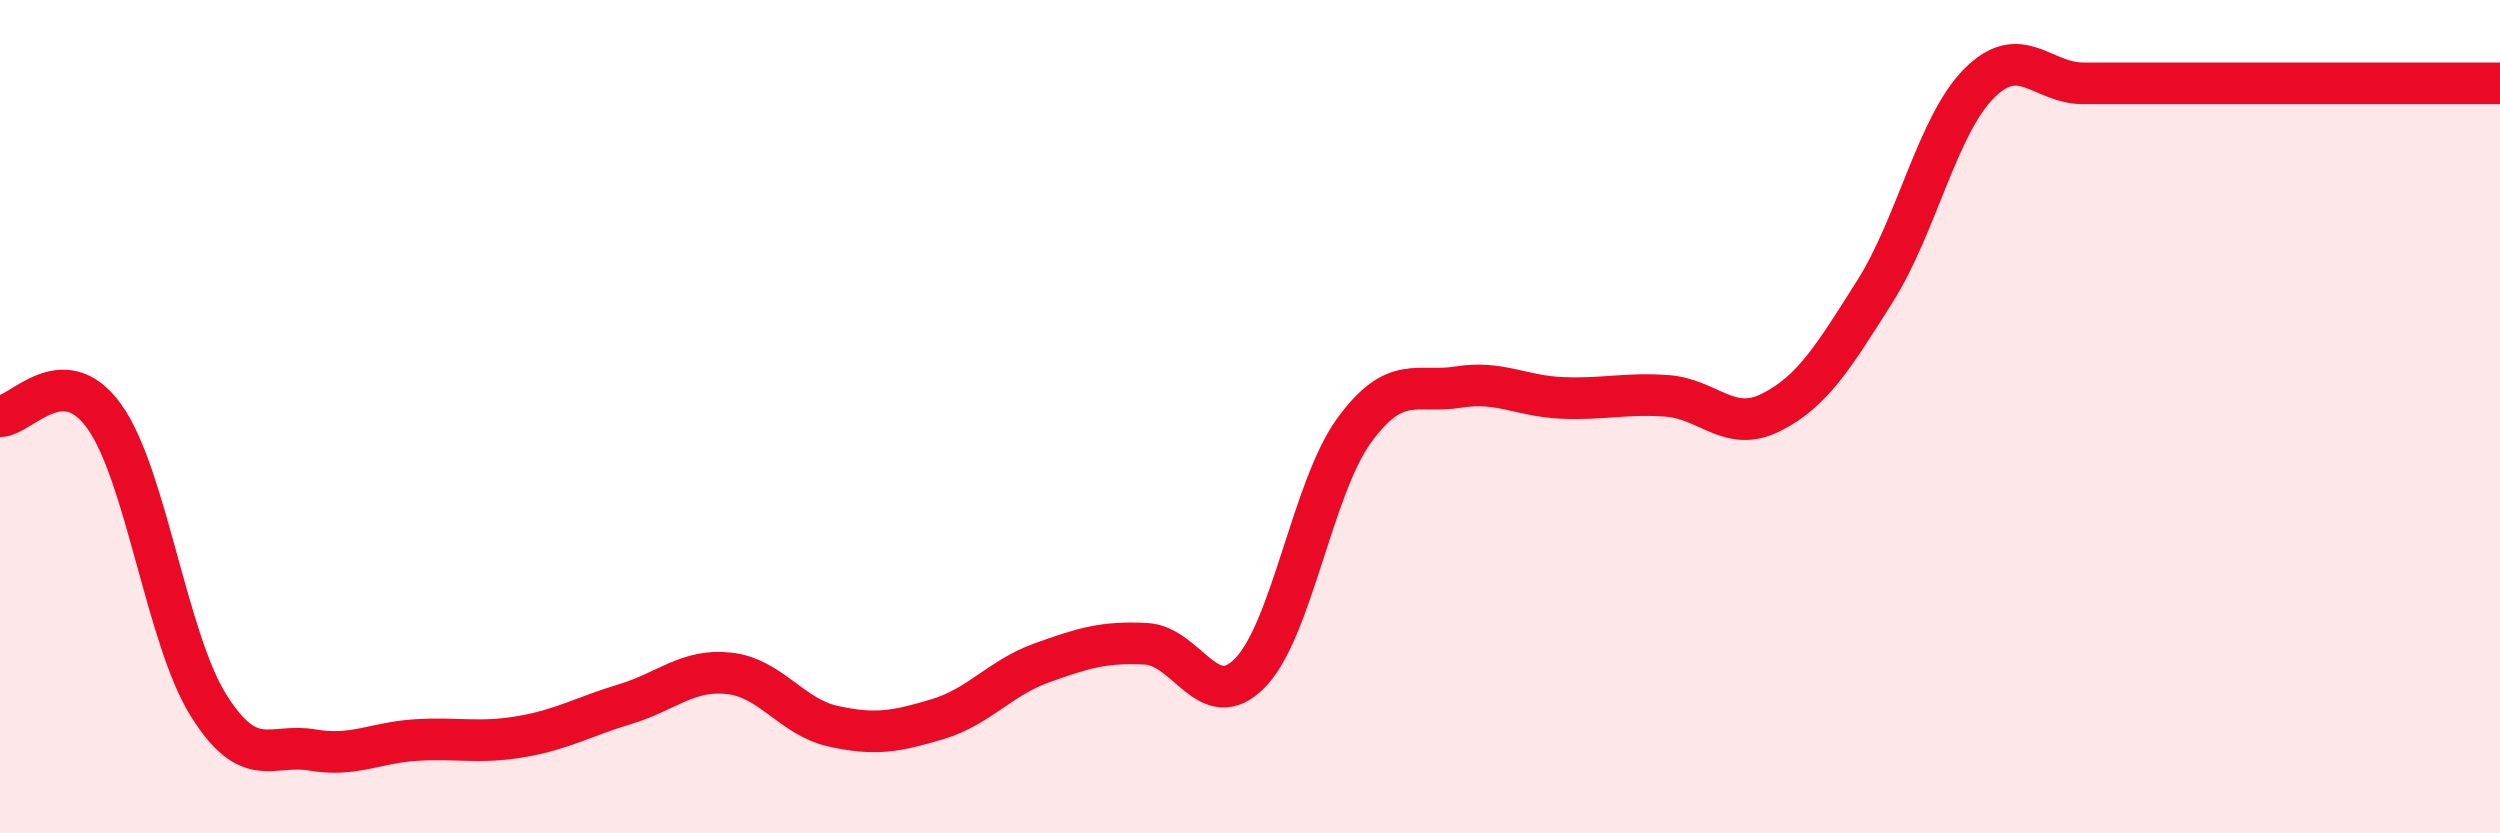
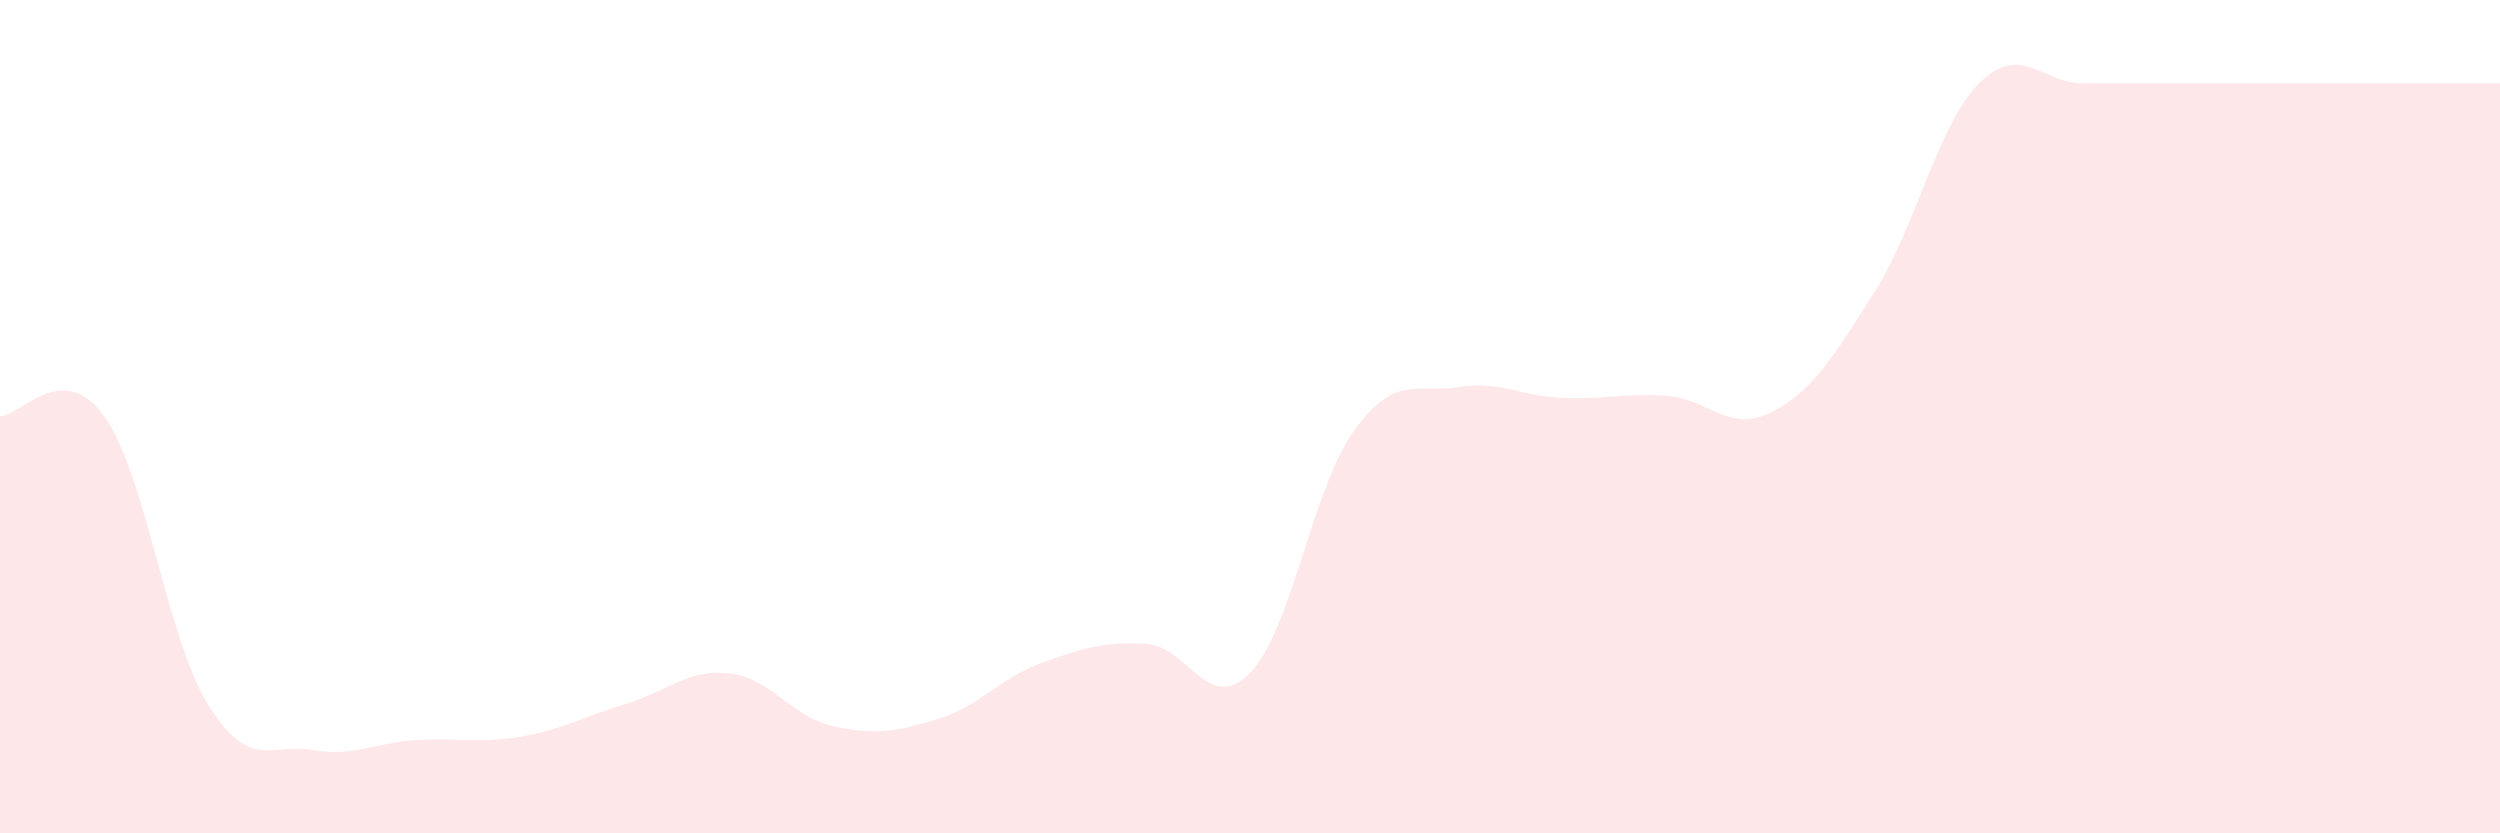
<svg xmlns="http://www.w3.org/2000/svg" width="60" height="20" viewBox="0 0 60 20">
  <path d="M 0,9.99 C 0.5,9.99 1.5,8.6 2.5,9.99 C 3.5,11.38 4,15.32 5,16.92 C 6,18.52 6.5,17.83 7.5,18 C 8.5,18.17 9,17.82 10,17.76 C 11,17.7 11.5,17.85 12.5,17.68 C 13.5,17.51 14,17.2 15,16.9 C 16,16.6 16.5,16.05 17.5,16.16 C 18.5,16.27 19,17.21 20,17.43 C 21,17.65 21.5,17.56 22.5,17.26 C 23.5,16.96 24,16.27 25,15.91 C 26,15.55 26.5,15.4 27.5,15.45 C 28.5,15.5 29,17.17 30,16.15 C 31,15.13 31.5,11.7 32.5,10.33 C 33.5,8.96 34,9.45 35,9.29 C 36,9.13 36.5,9.51 37.5,9.55 C 38.5,9.59 39,9.43 40,9.5 C 41,9.57 41.5,10.4 42.5,9.9 C 43.5,9.4 44,8.57 45,6.99 C 46,5.41 46.5,3 47.5,2 C 48.5,1 49,2 50,2 C 51,2 51.5,2 52.5,2 C 53.5,2 53.5,2 55,2 C 56.5,2 59,2 60,2L60 20L0 20Z" fill="#EB0A25" opacity="0.1" stroke-linecap="round" stroke-linejoin="round" />
-   <path d="M 0,9.99 C 0.5,9.99 1.5,8.6 2.5,9.99 C 3.5,11.38 4,15.32 5,16.92 C 6,18.52 6.5,17.83 7.5,18 C 8.5,18.17 9,17.82 10,17.76 C 11,17.7 11.5,17.85 12.5,17.68 C 13.5,17.51 14,17.2 15,16.9 C 16,16.6 16.5,16.05 17.5,16.16 C 18.5,16.27 19,17.21 20,17.43 C 21,17.65 21.5,17.56 22.5,17.26 C 23.5,16.96 24,16.27 25,15.91 C 26,15.55 26.5,15.4 27.5,15.45 C 28.5,15.5 29,17.17 30,16.15 C 31,15.13 31.5,11.7 32.5,10.33 C 33.5,8.96 34,9.45 35,9.29 C 36,9.13 36.5,9.51 37.5,9.55 C 38.5,9.59 39,9.43 40,9.5 C 41,9.57 41.5,10.4 42.5,9.9 C 43.5,9.4 44,8.57 45,6.99 C 46,5.41 46.5,3 47.5,2 C 48.5,1 49,2 50,2 C 51,2 51.5,2 52.5,2 C 53.5,2 53.5,2 55,2 C 56.5,2 59,2 60,2" stroke="#EB0A25" stroke-width="1" fill="none" stroke-linecap="round" stroke-linejoin="round" />
</svg>